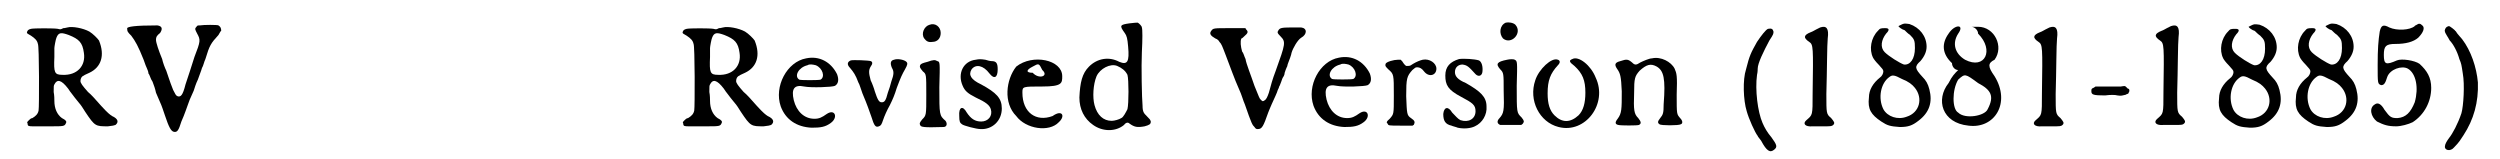
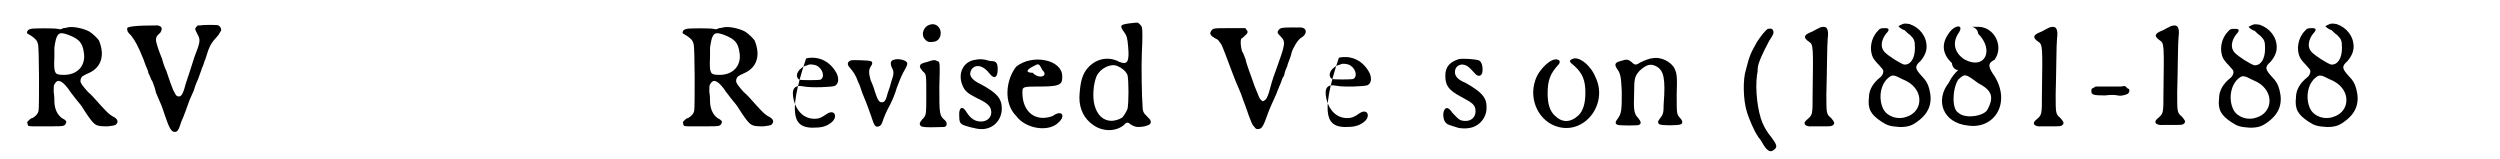
<svg xmlns="http://www.w3.org/2000/svg" xmlns:xlink="http://www.w3.org/1999/xlink" width="361px" height="23px" viewBox="0 0 3611 232" version="1.1">
  <defs>
    <path id="gl7192" d="M 83 9 C 82 9 80 10 77 10 C 73 12 73 12 69 11 C 64 10 34 10 30 11 C 26 12 25 13 24 16 C 24 18 25 18 30 21 C 36 25 39 28 40 33 C 42 35 42 126 41 130 C 40 135 37 138 32 141 C 30 141 28 143 27 144 C 24 147 24 147 25 149 C 25 153 27 153 34 153 C 37 153 48 153 58 153 C 78 153 79 153 81 148 C 82 146 81 144 75 141 C 68 136 64 127 64 116 C 64 114 64 108 63 103 C 63 94 63 94 64 92 C 68 84 74 85 84 98 C 86 101 88 104 89 105 C 91 108 96 114 100 119 C 102 121 106 127 109 132 C 123 153 124 153 142 153 C 150 152 150 152 153 151 C 158 147 157 142 148 138 C 145 136 142 134 132 123 C 125 115 117 106 113 103 C 105 94 102 90 102 87 C 102 83 104 80 107 79 C 108 78 111 77 115 75 C 132 67 138 50 129 28 C 127 25 120 18 115 15 C 106 10 90 7 83 9 M 85 20 C 100 26 105 31 107 46 C 110 65 97 79 76 78 C 64 78 63 75 64 52 C 64 45 64 39 64 39 C 64 37 66 26 67 24 C 70 16 74 16 85 20 z" fill="black" />
    <path id="gl6938" d="M 127 37 C 124 37 123 37 122 39 C 119 42 120 43 123 49 C 128 58 128 60 119 83 C 115 96 110 111 106 123 C 102 139 99 142 94 140 C 92 139 91 137 88 131 C 82 116 81 111 78 103 C 76 99 73 91 72 86 C 67 74 63 62 63 58 C 63 54 64 52 69 48 C 73 42 72 38 65 37 C 31 37 22 39 21 41 C 21 46 22 47 27 52 C 33 60 37 67 45 87 C 47 93 49 98 50 100 C 51 102 52 105 52 107 C 54 109 55 115 58 119 C 60 124 62 130 63 135 C 65 139 67 145 69 149 C 71 153 74 162 76 168 C 82 186 85 191 89 192 C 94 193 96 190 100 177 C 105 166 108 156 110 151 C 111 148 112 145 118 132 C 119 129 121 122 124 116 C 126 110 129 103 130 99 C 132 96 133 90 135 86 C 141 66 143 63 154 51 C 156 48 157 45 158 45 C 158 41 157 39 154 37 C 153 36 132 36 127 37 z" fill="black" />
    <path id="gl7192" d="M 83 9 C 82 9 80 10 77 10 C 73 12 73 12 69 11 C 64 10 34 10 30 11 C 26 12 25 13 24 16 C 24 18 25 18 30 21 C 36 25 39 28 40 33 C 42 35 42 126 41 130 C 40 135 37 138 32 141 C 30 141 28 143 27 144 C 24 147 24 147 25 149 C 25 153 27 153 34 153 C 37 153 48 153 58 153 C 78 153 79 153 81 148 C 82 146 81 144 75 141 C 68 136 64 127 64 116 C 64 114 64 108 63 103 C 63 94 63 94 64 92 C 68 84 74 85 84 98 C 86 101 88 104 89 105 C 91 108 96 114 100 119 C 102 121 106 127 109 132 C 123 153 124 153 142 153 C 150 152 150 152 153 151 C 158 147 157 142 148 138 C 145 136 142 134 132 123 C 125 115 117 106 113 103 C 105 94 102 90 102 87 C 102 83 104 80 107 79 C 108 78 111 77 115 75 C 132 67 138 50 129 28 C 127 25 120 18 115 15 C 106 10 90 7 83 9 M 85 20 C 100 26 105 31 107 46 C 110 65 97 79 76 78 C 64 78 63 75 64 52 C 64 45 64 39 64 39 C 64 37 66 26 67 24 C 70 16 74 16 85 20 z" fill="black" />
-     <path id="gl6657" d="M 66 17 C 38 22 19 58 29 87 C 36 106 52 117 74 118 C 87 118 94 117 102 111 C 113 103 108 90 96 98 C 89 103 85 105 78 105 C 63 105 52 94 48 78 C 44 61 49 55 63 58 C 73 60 104 59 108 57 C 113 54 114 48 111 40 C 102 22 85 13 66 17 M 80 27 C 90 31 94 44 87 48 C 84 49 58 49 56 48 C 48 43 55 30 68 27 C 71 25 76 26 80 27 z" fill="black" />
+     <path id="gl6657" d="M 66 17 C 36 106 52 117 74 118 C 87 118 94 117 102 111 C 113 103 108 90 96 98 C 89 103 85 105 78 105 C 63 105 52 94 48 78 C 44 61 49 55 63 58 C 73 60 104 59 108 57 C 113 54 114 48 111 40 C 102 22 85 13 66 17 M 80 27 C 90 31 94 44 87 48 C 84 49 58 49 56 48 C 48 43 55 30 68 27 C 71 25 76 26 80 27 z" fill="black" />
    <path id="gl7193" d="M 86 27 C 81 28 80 32 83 39 C 86 44 86 48 82 59 C 81 63 79 70 77 75 C 74 87 72 89 68 89 C 64 89 62 85 58 73 C 57 69 54 61 52 57 C 49 46 49 42 52 37 C 55 33 55 30 52 29 C 50 28 26 27 23 28 C 18 30 17 34 22 39 C 27 45 30 49 34 60 C 36 63 38 71 40 76 C 48 95 49 99 53 110 C 57 123 59 126 64 124 C 67 123 68 121 70 115 C 72 109 76 100 80 93 C 84 85 87 78 90 68 C 96 52 98 48 102 41 C 106 34 106 32 104 30 C 101 27 91 25 86 27 z" fill="black" />
    <path id="gl7175" d="M 29 7 C 21 9 16 20 21 27 C 24 31 27 33 33 32 C 40 32 45 27 45 19 C 45 10 37 4 29 7 M 26 61 C 18 63 16 64 15 66 C 14 69 15 70 19 75 C 24 79 24 79 24 109 C 24 139 24 139 18 145 C 14 150 14 151 15 153 C 16 156 19 157 49 156 C 54 156 55 151 52 147 C 43 139 43 139 43 98 C 44 61 44 61 40 60 C 37 58 34 58 26 61 z" fill="black" />
    <path id="gl6917" d="M 37 13 C 19 15 10 33 18 51 C 21 58 25 62 37 68 C 52 75 57 79 59 85 C 62 95 55 103 45 103 C 36 103 30 99 24 90 C 18 79 12 82 13 95 C 13 103 14 105 17 107 C 19 109 38 114 44 114 C 61 115 75 102 75 84 C 75 69 67 61 45 49 C 30 42 26 35 31 27 C 37 19 48 21 57 33 C 64 42 69 39 69 27 C 69 18 67 15 60 15 C 58 15 54 14 51 13 C 44 12 42 12 37 13 z" fill="black" />
    <path id="gl7194" d="M 19 19 C 4 38 0 72 19 91 C 33 110 67 115 81 100 C 91 91 86 81 72 91 C 48 100 28 86 28 57 C 28 48 28 48 57 48 C 86 48 86 43 86 33 C 86 9 43 0 19 19 M 57 24 C 67 33 52 38 43 28 C 33 28 33 24 43 19 C 52 14 52 14 57 24 z" fill="black" />
    <path id="gl7195" d="M 81 7 C 67 9 66 10 74 21 C 77 25 78 29 79 41 C 81 63 78 68 66 63 C 51 55 34 58 22 70 C 12 80 9 93 8 115 C 8 132 15 146 28 155 C 42 165 61 165 73 155 C 76 151 79 151 81 153 C 88 158 92 159 103 157 C 110 155 112 154 112 150 C 111 147 111 147 106 142 C 102 138 100 136 100 127 C 99 117 98 69 99 49 C 100 30 100 16 99 13 C 99 11 95 7 93 6 C 90 6 90 6 81 7 M 63 69 C 70 72 75 76 78 82 C 80 89 80 124 78 132 C 76 136 72 144 69 145 C 66 147 59 149 55 149 C 43 149 34 141 30 126 C 27 115 28 96 33 84 C 38 73 53 65 63 69 z" fill="black" />
    <path id="gl6668" d="M 141 36 C 127 36 125 37 123 40 C 121 43 121 44 126 49 C 134 57 133 60 119 99 C 114 112 112 120 109 131 C 107 137 105 141 103 142 C 100 144 100 144 97 141 C 95 139 95 138 88 121 C 83 106 76 89 75 82 C 73 78 72 73 70 71 C 68 64 67 56 69 52 C 70 52 72 50 73 49 C 79 44 79 42 76 39 C 76 39 75 38 75 37 C 67 37 60 37 52 37 C 28 37 28 37 25 41 C 22 45 24 48 31 52 C 34 53 36 55 37 57 C 40 60 41 63 46 76 C 53 94 58 109 66 127 C 69 133 72 144 74 148 C 84 177 85 178 88 181 C 90 184 91 184 93 184 C 99 184 101 180 108 160 C 109 158 111 152 113 148 C 117 139 121 131 122 127 C 123 125 124 123 124 122 C 125 121 126 117 127 115 C 128 112 129 109 130 108 C 130 108 132 105 132 102 C 133 99 134 96 135 94 C 136 93 136 90 137 88 C 138 86 139 82 140 80 C 141 77 142 74 142 73 C 144 66 151 54 156 51 C 165 46 165 37 156 36 C 154 36 148 36 141 36 z" fill="black" />
    <path id="gl6657" d="M 66 17 C 38 22 19 58 29 87 C 36 106 52 117 74 118 C 87 118 94 117 102 111 C 113 103 108 90 96 98 C 89 103 85 105 78 105 C 63 105 52 94 48 78 C 44 61 49 55 63 58 C 73 60 104 59 108 57 C 113 54 114 48 111 40 C 102 22 85 13 66 17 M 80 27 C 90 31 94 44 87 48 C 84 49 58 49 56 48 C 48 43 55 30 68 27 C 71 25 76 26 80 27 z" fill="black" />
-     <path id="gl6426" d="M 87 25 C 83 26 78 28 73 31 C 70 33 69 34 66 34 C 65 34 64 34 63 34 C 61 33 60 31 59 30 C 58 28 57 27 55 25 C 54 25 53 25 51 25 C 45 25 34 28 33 31 C 32 34 33 35 37 39 C 45 46 45 46 45 77 C 45 105 45 104 39 111 C 34 115 34 117 36 118 C 37 121 37 121 56 121 C 61 121 67 121 72 121 C 73 121 73 120 74 120 C 76 116 76 114 70 110 C 64 106 64 104 63 78 C 63 52 64 49 72 40 C 76 37 76 36 79 36 C 83 36 86 38 89 42 C 96 51 107 48 107 38 C 107 30 97 23 87 25 z" fill="black" />
    <path id="gl6656" d="M 35 11 C 22 15 15 22 15 35 C 15 49 19 56 38 66 C 55 75 59 78 59 87 C 59 98 49 104 37 100 C 33 98 30 94 25 89 C 19 79 13 81 12 91 C 12 101 15 106 24 108 C 26 109 31 110 33 111 C 42 113 52 112 58 109 C 69 104 76 92 75 80 C 75 66 66 58 45 46 C 33 41 29 36 29 30 C 29 23 34 19 40 19 C 47 20 49 22 59 33 C 63 37 68 36 69 30 C 70 22 68 15 64 13 C 58 11 42 10 35 11 z" fill="black" />
-     <path id="gl6427" d="M 28 10 C 19 14 18 26 24 33 C 36 43 53 25 42 13 C 39 10 32 9 28 10 M 30 64 C 15 67 13 70 20 78 C 25 83 25 84 25 109 C 26 139 25 142 19 149 C 15 153 15 157 20 159 C 21 159 43 159 50 159 C 51 159 52 158 53 157 C 55 154 55 153 51 148 C 44 141 44 142 44 102 C 45 66 45 66 41 64 C 40 63 34 63 30 64 z" fill="black" />
    <path id="gl6916" d="M 72 12 C 67 14 67 16 75 22 C 87 33 91 43 91 61 C 91 76 88 87 81 94 C 69 105 57 105 46 94 C 39 87 36 77 36 62 C 36 43 40 33 51 21 C 55 17 54 14 51 13 C 42 9 23 27 18 43 C 8 72 24 104 52 111 C 91 121 124 77 106 39 C 99 21 81 7 72 12 z" fill="black" />
    <path id="gl6662" d="M 71 13 C 67 13 58 17 54 19 C 48 23 46 23 42 19 C 36 14 34 14 25 17 C 17 19 16 22 20 28 C 25 35 26 39 27 61 C 27 87 27 93 21 101 C 17 106 17 109 22 110 C 25 111 50 111 52 110 C 56 108 55 105 51 100 C 45 94 44 89 45 63 C 45 42 46 39 53 31 C 63 22 69 20 78 25 C 88 31 91 42 88 80 C 88 93 87 95 83 100 C 79 105 79 107 82 109 C 84 111 110 111 113 109 C 116 108 116 104 112 100 C 107 94 107 95 107 66 C 108 38 107 35 104 28 C 99 18 84 10 71 13 z" fill="black" />
    <path id="gl6659" d="M 58 8 C 55 9 48 18 42 27 C 33 43 31 47 26 67 C 21 82 22 112 27 128 C 30 139 39 159 43 164 C 43 165 46 168 48 171 C 56 186 61 189 67 184 C 72 180 71 177 63 166 C 57 159 53 152 50 145 C 43 129 39 97 42 75 C 43 71 43 67 43 66 C 43 58 52 40 60 25 C 66 16 66 15 66 12 C 65 8 63 7 58 8 z" fill="black" />
    <path id="gl7184" d="M 38 9 C 36 10 34 11 32 12 C 30 13 27 15 24 16 C 14 20 13 24 22 30 C 28 34 28 37 27 105 C 27 138 27 136 18 144 C 12 149 16 154 27 153 C 30 153 37 153 42 153 C 53 153 55 153 57 151 C 60 148 58 146 54 141 C 47 135 47 135 47 106 C 48 73 48 33 49 25 C 51 10 47 6 38 9 z" fill="black" />
    <path id="gl7196" d="M 59 8 C 57 9 55 10 55 10 C 55 11 60 15 64 16 C 66 18 69 21 72 23 C 78 29 79 31 79 42 C 79 58 72 67 63 66 C 57 64 41 54 35 48 C 28 41 30 30 37 21 C 42 16 42 13 36 13 C 30 13 28 13 25 17 C 15 27 12 44 18 56 C 19 58 22 62 26 66 C 31 72 33 73 33 76 C 33 79 31 83 28 85 C 18 93 12 103 12 114 C 10 131 15 139 30 149 C 39 155 43 156 57 157 C 69 157 75 155 84 148 C 100 136 105 121 100 102 C 98 94 95 89 90 84 C 79 72 78 69 87 61 C 93 54 96 47 96 40 C 96 25 86 12 71 7 C 64 6 63 6 59 8 M 60 87 C 70 91 75 95 79 100 C 91 115 86 136 67 142 C 54 147 39 142 33 131 C 25 115 29 93 42 84 C 46 81 49 81 60 87 z" fill="black" />
    <path id="gl7197" d="M 19 14 C 9 28 9 43 24 57 C 24 62 28 67 33 67 C 28 72 24 76 19 86 C 0 110 9 144 48 148 C 86 153 110 115 86 76 C 76 62 76 57 86 52 C 100 33 86 4 62 4 C 62 4 57 4 52 4 C 57 4 62 9 62 14 C 86 38 72 67 43 52 C 28 43 24 28 33 14 C 43 0 28 0 19 14 M 62 86 C 81 96 86 105 76 124 C 72 134 43 139 33 129 C 24 124 24 96 33 81 C 43 72 43 72 62 86 z" fill="black" />
    <path id="gl7184" d="M 38 9 C 36 10 34 11 32 12 C 30 13 27 15 24 16 C 14 20 13 24 22 30 C 28 34 28 37 27 105 C 27 138 27 136 18 144 C 12 149 16 154 27 153 C 30 153 37 153 42 153 C 53 153 55 153 57 151 C 60 148 58 146 54 141 C 47 135 47 135 47 106 C 48 73 48 33 49 25 C 51 10 47 6 38 9 z" fill="black" />
    <path id="gl7198" d="M 16 10 C 16 10 15 11 13 12 C 10 13 10 14 10 17 C 10 22 13 23 30 23 C 37 22 45 22 48 23 C 54 24 55 23 60 22 C 61 21 63 21 64 20 C 64 19 65 18 65 18 C 66 15 65 13 63 13 C 63 13 62 12 61 11 C 59 9 59 9 53 10 C 46 10 22 10 19 10 C 17 10 16 10 16 10 z" fill="black" />
    <path id="gl7184" d="M 38 9 C 36 10 34 11 32 12 C 30 13 27 15 24 16 C 14 20 13 24 22 30 C 28 34 28 37 27 105 C 27 138 27 136 18 144 C 12 149 16 154 27 153 C 30 153 37 153 42 153 C 53 153 55 153 57 151 C 60 148 58 146 54 141 C 47 135 47 135 47 106 C 48 73 48 33 49 25 C 51 10 47 6 38 9 z" fill="black" />
    <path id="gl7196" d="M 59 8 C 57 9 55 10 55 10 C 55 11 60 15 64 16 C 66 18 69 21 72 23 C 78 29 79 31 79 42 C 79 58 72 67 63 66 C 57 64 41 54 35 48 C 28 41 30 30 37 21 C 42 16 42 13 36 13 C 30 13 28 13 25 17 C 15 27 12 44 18 56 C 19 58 22 62 26 66 C 31 72 33 73 33 76 C 33 79 31 83 28 85 C 18 93 12 103 12 114 C 10 131 15 139 30 149 C 39 155 43 156 57 157 C 69 157 75 155 84 148 C 100 136 105 121 100 102 C 98 94 95 89 90 84 C 79 72 78 69 87 61 C 93 54 96 47 96 40 C 96 25 86 12 71 7 C 64 6 63 6 59 8 M 60 87 C 70 91 75 95 79 100 C 91 115 86 136 67 142 C 54 147 39 142 33 131 C 25 115 29 93 42 84 C 46 81 49 81 60 87 z" fill="black" />
-     <path id="gl7196" d="M 59 8 C 57 9 55 10 55 10 C 55 11 60 15 64 16 C 66 18 69 21 72 23 C 78 29 79 31 79 42 C 79 58 72 67 63 66 C 57 64 41 54 35 48 C 28 41 30 30 37 21 C 42 16 42 13 36 13 C 30 13 28 13 25 17 C 15 27 12 44 18 56 C 19 58 22 62 26 66 C 31 72 33 73 33 76 C 33 79 31 83 28 85 C 18 93 12 103 12 114 C 10 131 15 139 30 149 C 39 155 43 156 57 157 C 69 157 75 155 84 148 C 100 136 105 121 100 102 C 98 94 95 89 90 84 C 79 72 78 69 87 61 C 93 54 96 47 96 40 C 96 25 86 12 71 7 C 64 6 63 6 59 8 M 60 87 C 70 91 75 95 79 100 C 91 115 86 136 67 142 C 54 147 39 142 33 131 C 25 115 29 93 42 84 C 46 81 49 81 60 87 z" fill="black" />
-     <path id="gl7190" d="M 73 11 C 72 12 70 12 70 13 C 63 19 44 20 33 15 C 24 10 21 12 19 21 C 17 34 16 46 16 70 C 16 97 16 97 21 99 C 25 99 27 97 30 87 C 34 76 51 70 60 75 C 72 82 76 103 70 124 C 64 139 57 146 45 147 C 36 147 34 146 26 135 C 21 126 16 124 12 127 C 3 132 6 145 15 152 C 25 157 31 159 43 159 C 50 159 61 156 67 153 C 84 142 94 123 94 103 C 94 88 88 78 77 68 C 70 63 51 60 44 63 C 28 70 25 69 25 55 C 25 42 28 39 42 39 C 57 39 68 36 75 30 C 83 22 85 15 81 12 C 78 9 76 9 73 11 z" fill="black" />
-     <path id="gl6667" d="M 10 10 C 8 11 6 15 7 17 C 7 19 12 26 14 30 C 19 35 25 46 28 57 C 31 64 31 65 33 78 C 36 94 34 126 31 136 C 26 151 18 166 13 172 C 10 176 7 181 7 184 C 6 190 15 192 20 186 C 28 178 30 174 34 168 C 49 145 56 120 55 91 C 53 69 45 45 32 28 C 30 26 27 22 26 21 C 24 19 23 16 22 16 C 22 15 14 9 13 9 C 13 9 12 9 10 10 z" fill="black" />
  </defs>
  <use xlink:href="#gl7192" x="0" y="31" />
  <use xlink:href="#gl6938" x="149" y="0" />
  <use xlink:href="#gl7192" x="955" y="31" />
  <use xlink:href="#gl6657" x="1093" y="68" />
  <use xlink:href="#gl7193" x="1201" y="60" />
  <use xlink:href="#gl7175" x="1310" y="29" />
  <use xlink:href="#gl6917" x="1369" y="74" />
  <use xlink:href="#gl7194" x="1446" y="78" />
  <use xlink:href="#gl7195" x="1549" y="27" />
  <use xlink:href="#gl6668" x="1724" y="4" />
  <use xlink:href="#gl6657" x="1869" y="67" />
  <use xlink:href="#gl6426" x="1970" y="62" />
  <use xlink:href="#gl6656" x="2075" y="75" />
  <use xlink:href="#gl6427" x="2150" y="23" />
  <use xlink:href="#gl6916" x="2203" y="74" />
  <use xlink:href="#gl6662" x="2320" y="72" />
  <use xlink:href="#gl6659" x="2502" y="34" />
  <use xlink:href="#gl7184" x="2598" y="31" />
  <use xlink:href="#gl7196" x="2695" y="28" />
  <use xlink:href="#gl7197" x="2804" y="35" />
  <use xlink:href="#gl7184" x="2932" y="31" />
  <use xlink:href="#gl7198" x="3021" y="116" />
  <use xlink:href="#gl7184" x="3109" y="29" />
  <use xlink:href="#gl7196" x="3205" y="29" />
  <use xlink:href="#gl7196" x="3317" y="28" />
  <use xlink:href="#gl7190" x="3432" y="25" />
  <use xlink:href="#gl6667" x="3539" y="29" />
</svg>